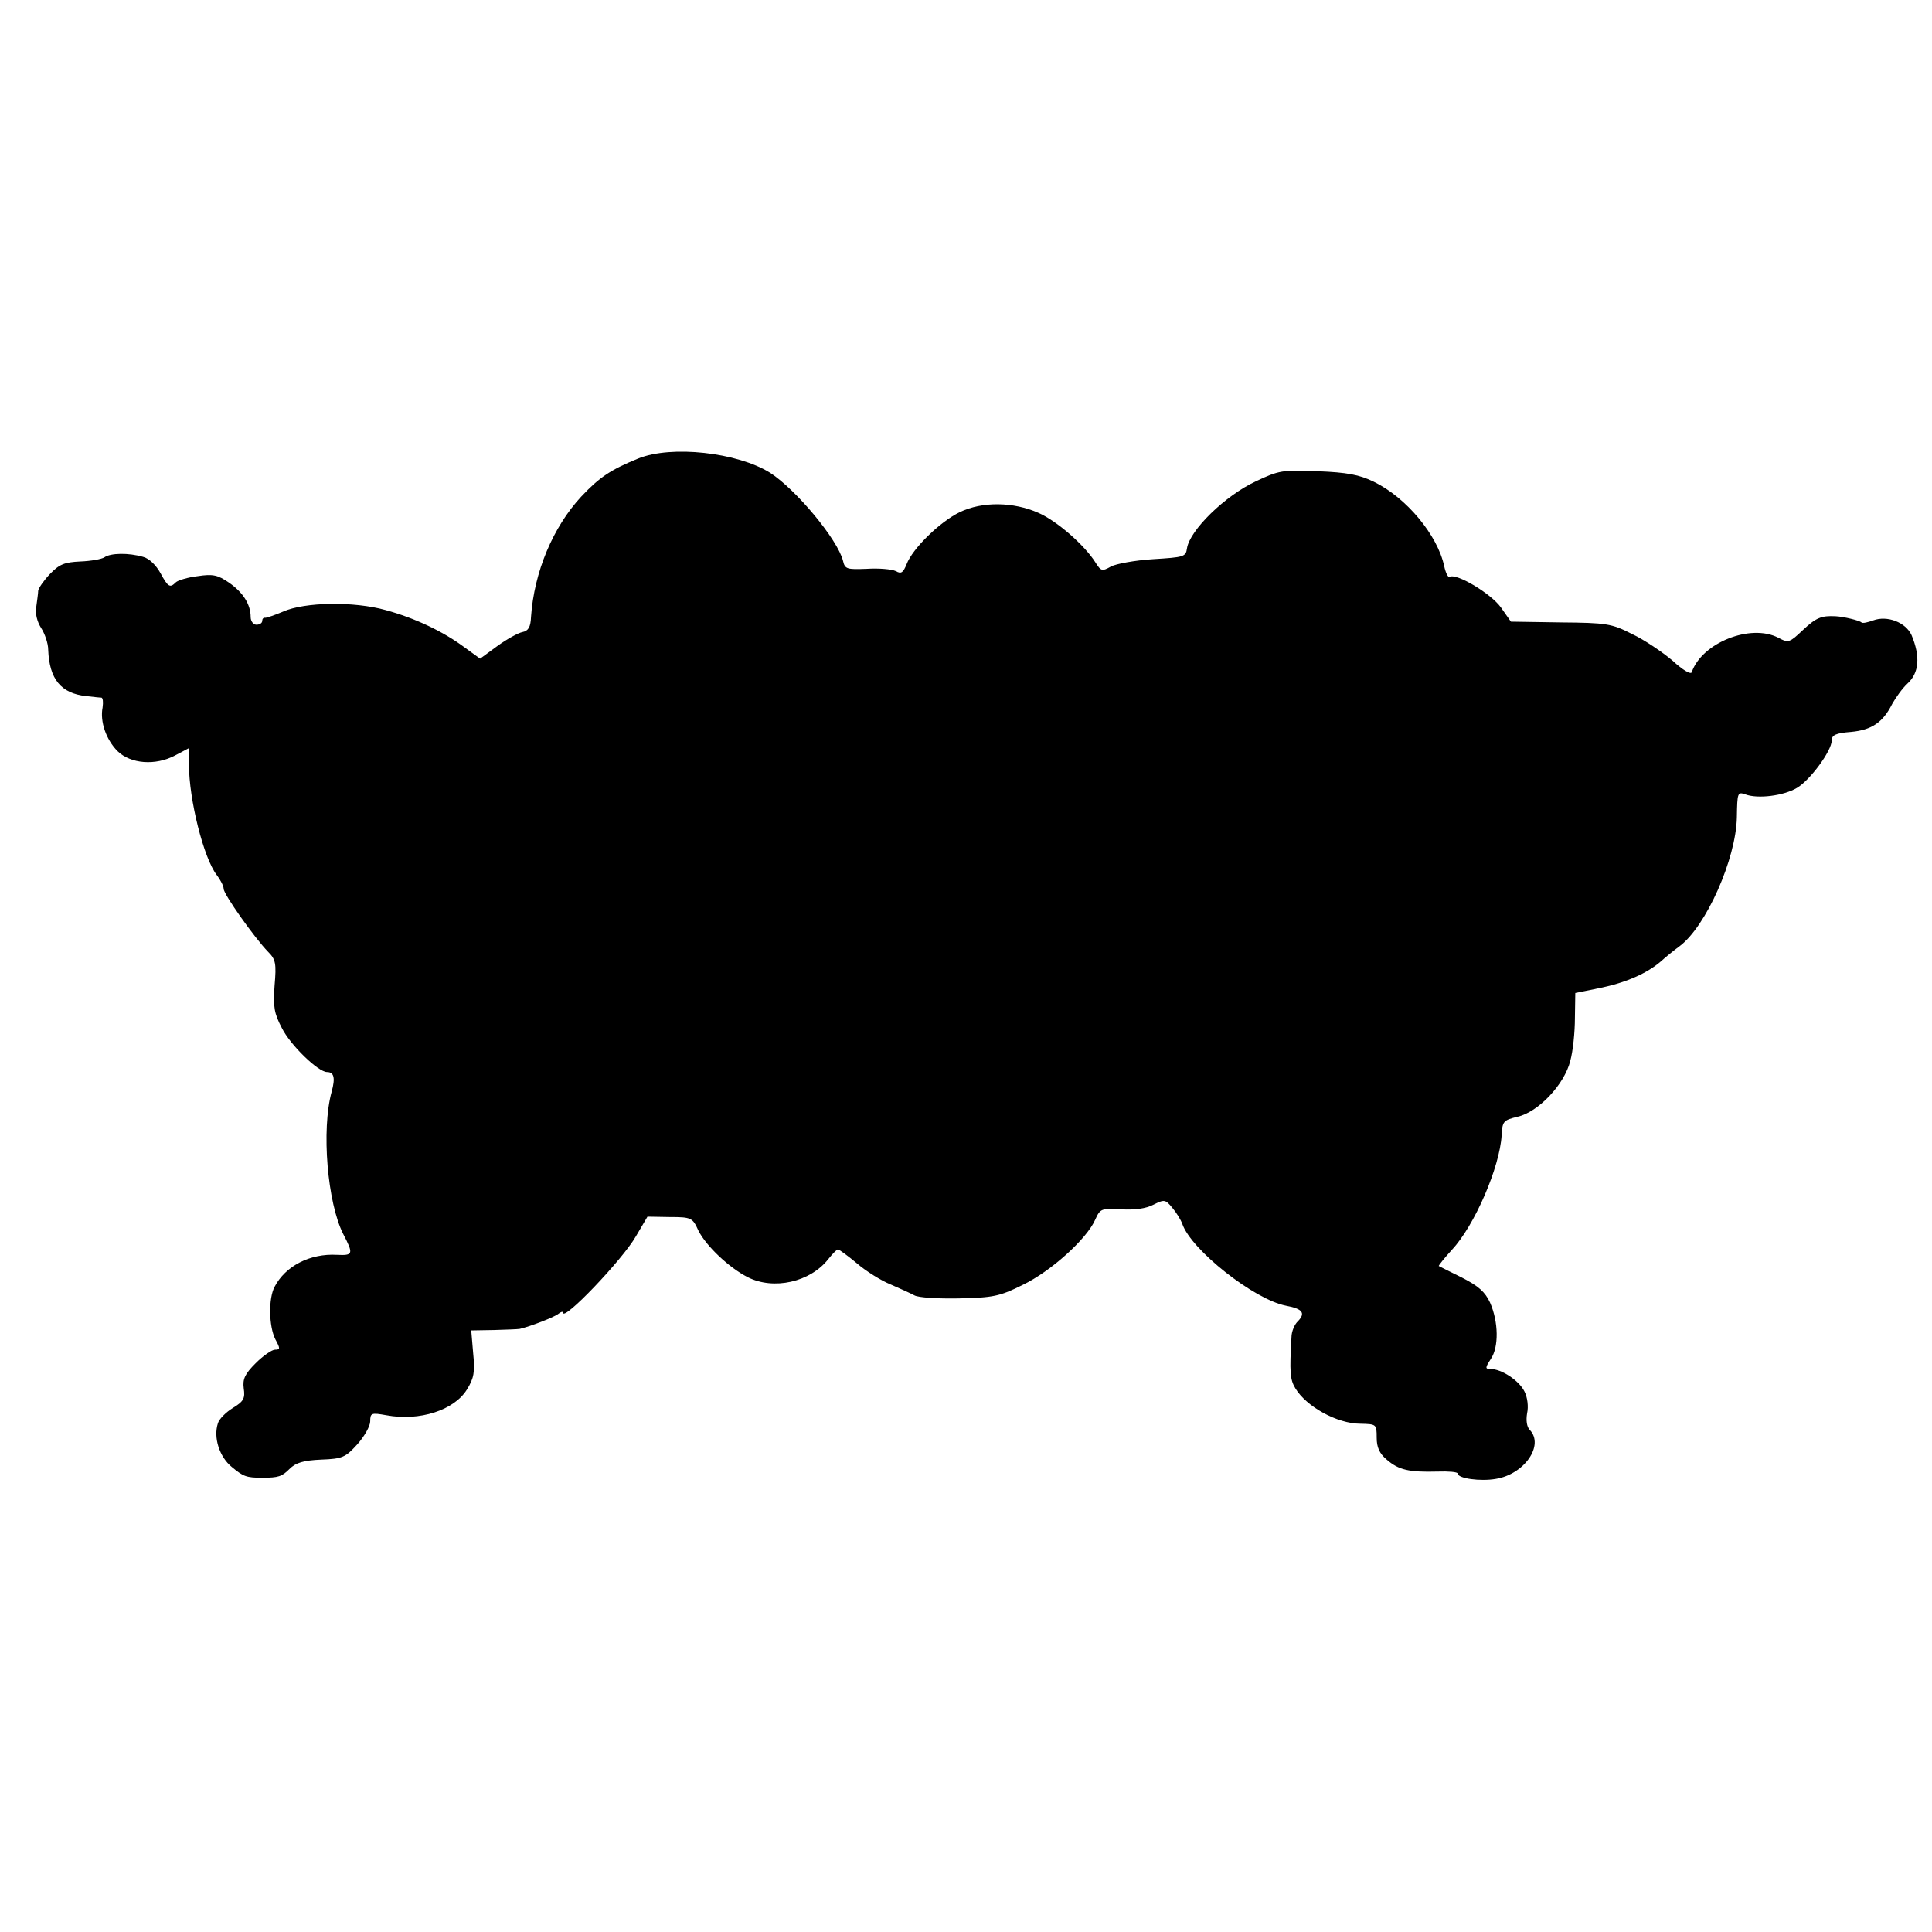
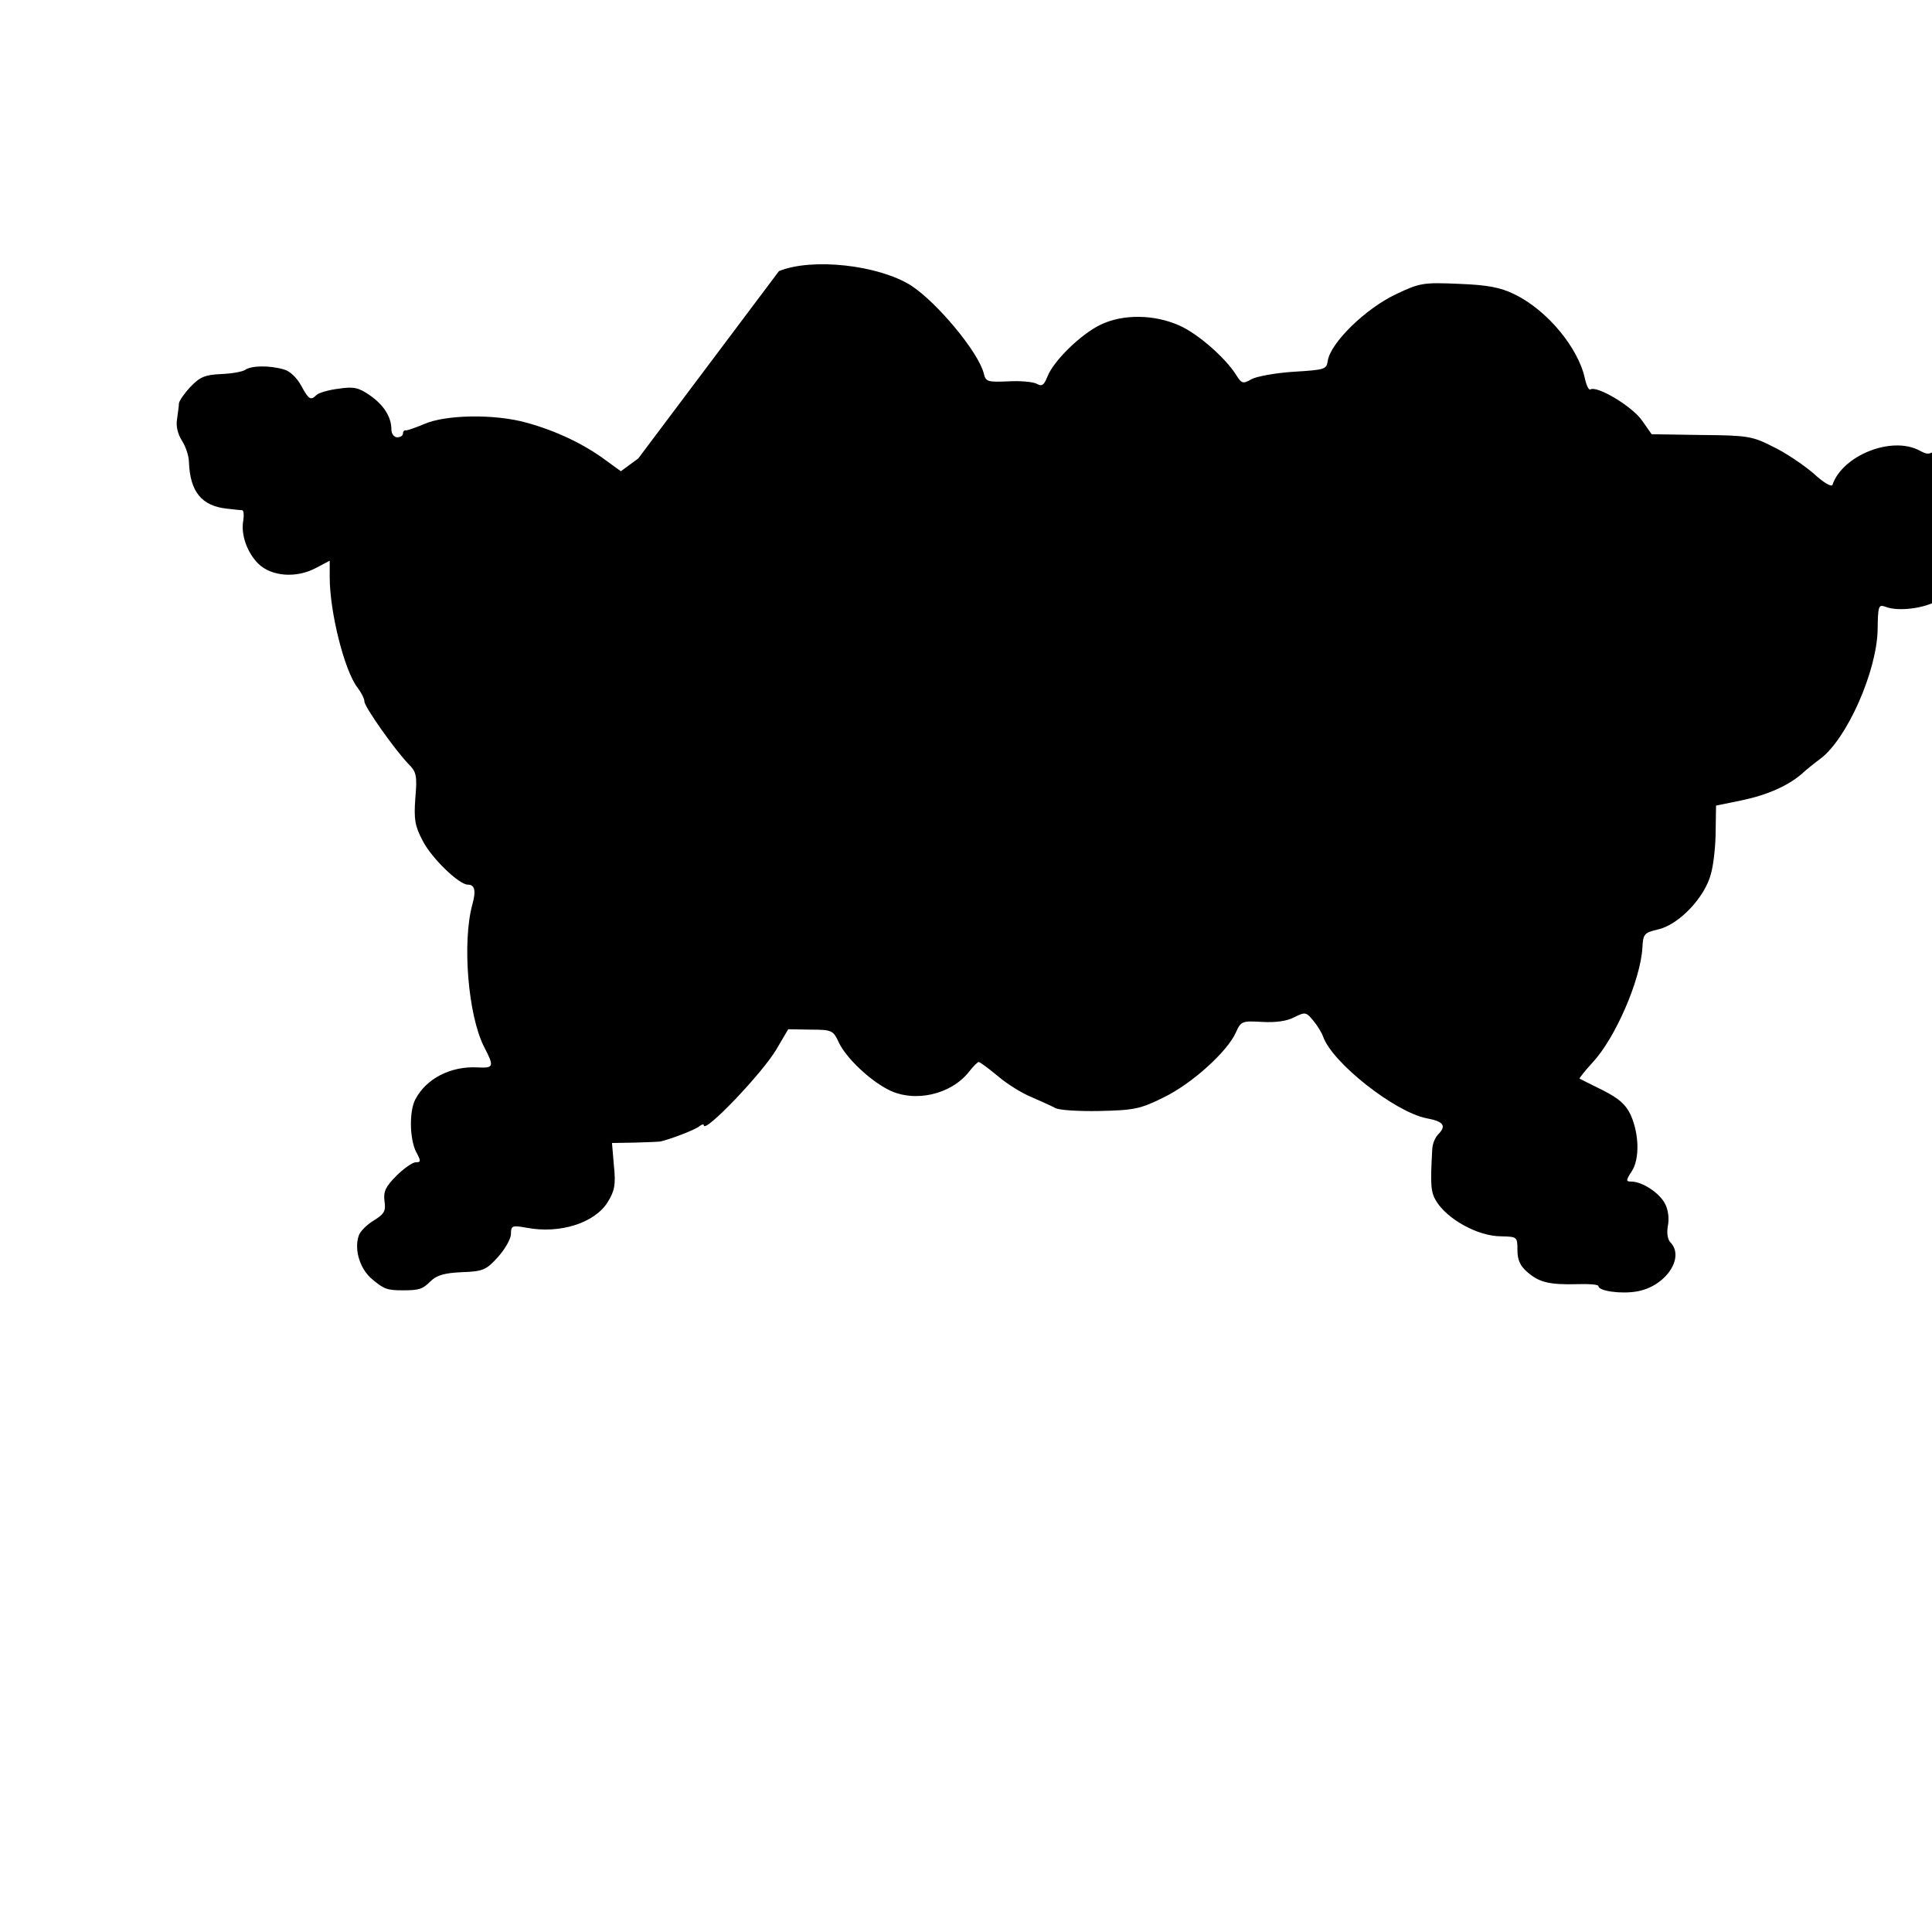
<svg xmlns="http://www.w3.org/2000/svg" version="1.0" width="501pt" height="501pt" viewBox="0 0 501 501" preserveAspectRatio="xMidYMid meet">
  <g transform="translate(0,501) scale(0.1,-0.1)" fill="#000000" stroke="none">
-     <path d="M1655 3821 c-71 -29 -100 -48 -148 -99 -73 -79 -122 -195 -130 -312 -1 -26 -7 -36 -22 -39 -11 -2 -40 -18 -65 -36 l-45 -33 -40 29 c-55 41 -128 76 -205 97 -82 23 -210 21 -266 -4 -21 -9 -42 -16 -46 -16 -5 1 -8 -3 -8 -8 0 -6 -7 -10 -15 -10 -8 0 -15 9 -15 20 0 33 -20 64 -56 89 -29 20 -42 23 -81 17 -26 -3 -52 -11 -57 -16 -15 -15 -20 -13 -40 24 -11 20 -29 38 -45 42 -38 11 -84 10 -100 -1 -7 -5 -36 -10 -63 -11 -41 -2 -54 -7 -79 -33 -16 -17 -29 -36 -30 -43 0 -7 -3 -26 -5 -42 -3 -17 2 -38 13 -55 9 -14 18 -39 18 -56 3 -76 33 -113 98 -120 18 -2 35 -4 40 -4 4 -1 5 -12 3 -26 -7 -36 9 -83 39 -113 34 -33 98 -38 149 -11 l36 19 0 -43 c0 -90 38 -242 72 -286 10 -13 18 -29 18 -36 0 -14 80 -127 115 -163 20 -20 22 -30 17 -88 -4 -55 -1 -72 19 -110 22 -44 94 -114 117 -114 18 0 22 -15 12 -51 -27 -99 -11 -288 30 -369 27 -52 26 -56 -16 -54 -70 4 -134 -29 -162 -83 -16 -30 -15 -102 2 -136 13 -24 13 -27 -1 -27 -8 0 -31 -16 -50 -35 -28 -28 -34 -41 -31 -65 4 -26 0 -34 -28 -51 -18 -11 -36 -29 -39 -40 -12 -37 4 -87 36 -113 30 -25 38 -28 79 -28 42 0 51 3 71 23 16 16 36 22 82 24 55 2 63 6 93 39 19 21 34 48 34 60 0 22 3 23 42 16 86 -16 176 13 209 67 18 29 21 45 16 94 l-5 59 59 1 c32 1 62 2 67 3 26 6 89 30 100 39 6 5 12 7 12 3 0 -24 154 137 189 198 l30 51 58 -1 c56 0 59 -2 74 -35 20 -40 79 -96 128 -121 67 -34 162 -13 209 47 11 14 22 25 25 25 3 0 25 -16 49 -36 23 -20 63 -45 88 -55 25 -11 52 -23 61 -28 10 -6 61 -9 115 -8 89 2 106 5 166 35 73 35 166 119 188 169 13 29 16 30 68 27 35 -2 64 2 83 12 28 14 31 14 49 -8 11 -13 22 -31 26 -42 23 -67 186 -196 269 -212 43 -8 51 -19 31 -40 -9 -8 -17 -27 -17 -42 -5 -89 -4 -109 10 -132 28 -47 108 -92 169 -92 41 -1 42 -1 42 -36 0 -25 7 -41 26 -57 31 -27 58 -33 132 -31 28 1 52 -1 52 -5 0 -13 59 -21 99 -14 74 12 126 87 88 127 -8 8 -10 25 -7 43 4 17 1 42 -7 57 -14 28 -59 58 -88 58 -14 0 -14 3 1 26 21 31 20 96 -2 146 -13 28 -30 43 -73 65 -31 15 -58 29 -60 30 -1 1 14 20 34 42 59 63 124 214 129 297 2 36 4 39 41 48 54 12 122 84 137 145 7 25 12 75 12 111 l1 65 64 13 c68 14 122 38 158 69 12 11 33 28 48 39 69 51 147 227 149 335 1 64 2 66 22 59 32 -12 99 -4 134 17 34 20 90 96 90 123 0 14 11 19 50 22 54 5 83 25 107 73 9 16 26 40 39 52 31 28 34 71 11 126 -15 33 -63 52 -100 38 -14 -5 -27 -8 -30 -5 -5 5 -46 15 -67 16 -37 2 -51 -4 -85 -36 -34 -32 -37 -34 -63 -20 -72 38 -199 -13 -225 -89 -2 -7 -23 5 -50 30 -26 22 -73 54 -105 69 -53 27 -66 29 -185 30 l-129 2 -26 37 c-26 36 -116 90 -133 79 -4 -2 -10 10 -14 28 -17 80 -98 178 -183 219 -37 18 -69 24 -145 27 -91 4 -101 2 -160 -26 -80 -37 -172 -127 -179 -174 -3 -22 -8 -23 -88 -28 -47 -3 -96 -12 -109 -19 -23 -13 -26 -12 -40 10 -28 45 -100 108 -148 129 -65 29 -146 30 -204 2 -52 -25 -123 -95 -138 -135 -9 -22 -14 -26 -28 -18 -10 5 -44 8 -75 6 -52 -2 -57 -1 -62 21 -14 55 -121 184 -189 228 -85 53 -256 72 -342 37z" />
+     <path d="M1655 3821 l-45 -33 -40 29 c-55 41 -128 76 -205 97 -82 23 -210 21 -266 -4 -21 -9 -42 -16 -46 -16 -5 1 -8 -3 -8 -8 0 -6 -7 -10 -15 -10 -8 0 -15 9 -15 20 0 33 -20 64 -56 89 -29 20 -42 23 -81 17 -26 -3 -52 -11 -57 -16 -15 -15 -20 -13 -40 24 -11 20 -29 38 -45 42 -38 11 -84 10 -100 -1 -7 -5 -36 -10 -63 -11 -41 -2 -54 -7 -79 -33 -16 -17 -29 -36 -30 -43 0 -7 -3 -26 -5 -42 -3 -17 2 -38 13 -55 9 -14 18 -39 18 -56 3 -76 33 -113 98 -120 18 -2 35 -4 40 -4 4 -1 5 -12 3 -26 -7 -36 9 -83 39 -113 34 -33 98 -38 149 -11 l36 19 0 -43 c0 -90 38 -242 72 -286 10 -13 18 -29 18 -36 0 -14 80 -127 115 -163 20 -20 22 -30 17 -88 -4 -55 -1 -72 19 -110 22 -44 94 -114 117 -114 18 0 22 -15 12 -51 -27 -99 -11 -288 30 -369 27 -52 26 -56 -16 -54 -70 4 -134 -29 -162 -83 -16 -30 -15 -102 2 -136 13 -24 13 -27 -1 -27 -8 0 -31 -16 -50 -35 -28 -28 -34 -41 -31 -65 4 -26 0 -34 -28 -51 -18 -11 -36 -29 -39 -40 -12 -37 4 -87 36 -113 30 -25 38 -28 79 -28 42 0 51 3 71 23 16 16 36 22 82 24 55 2 63 6 93 39 19 21 34 48 34 60 0 22 3 23 42 16 86 -16 176 13 209 67 18 29 21 45 16 94 l-5 59 59 1 c32 1 62 2 67 3 26 6 89 30 100 39 6 5 12 7 12 3 0 -24 154 137 189 198 l30 51 58 -1 c56 0 59 -2 74 -35 20 -40 79 -96 128 -121 67 -34 162 -13 209 47 11 14 22 25 25 25 3 0 25 -16 49 -36 23 -20 63 -45 88 -55 25 -11 52 -23 61 -28 10 -6 61 -9 115 -8 89 2 106 5 166 35 73 35 166 119 188 169 13 29 16 30 68 27 35 -2 64 2 83 12 28 14 31 14 49 -8 11 -13 22 -31 26 -42 23 -67 186 -196 269 -212 43 -8 51 -19 31 -40 -9 -8 -17 -27 -17 -42 -5 -89 -4 -109 10 -132 28 -47 108 -92 169 -92 41 -1 42 -1 42 -36 0 -25 7 -41 26 -57 31 -27 58 -33 132 -31 28 1 52 -1 52 -5 0 -13 59 -21 99 -14 74 12 126 87 88 127 -8 8 -10 25 -7 43 4 17 1 42 -7 57 -14 28 -59 58 -88 58 -14 0 -14 3 1 26 21 31 20 96 -2 146 -13 28 -30 43 -73 65 -31 15 -58 29 -60 30 -1 1 14 20 34 42 59 63 124 214 129 297 2 36 4 39 41 48 54 12 122 84 137 145 7 25 12 75 12 111 l1 65 64 13 c68 14 122 38 158 69 12 11 33 28 48 39 69 51 147 227 149 335 1 64 2 66 22 59 32 -12 99 -4 134 17 34 20 90 96 90 123 0 14 11 19 50 22 54 5 83 25 107 73 9 16 26 40 39 52 31 28 34 71 11 126 -15 33 -63 52 -100 38 -14 -5 -27 -8 -30 -5 -5 5 -46 15 -67 16 -37 2 -51 -4 -85 -36 -34 -32 -37 -34 -63 -20 -72 38 -199 -13 -225 -89 -2 -7 -23 5 -50 30 -26 22 -73 54 -105 69 -53 27 -66 29 -185 30 l-129 2 -26 37 c-26 36 -116 90 -133 79 -4 -2 -10 10 -14 28 -17 80 -98 178 -183 219 -37 18 -69 24 -145 27 -91 4 -101 2 -160 -26 -80 -37 -172 -127 -179 -174 -3 -22 -8 -23 -88 -28 -47 -3 -96 -12 -109 -19 -23 -13 -26 -12 -40 10 -28 45 -100 108 -148 129 -65 29 -146 30 -204 2 -52 -25 -123 -95 -138 -135 -9 -22 -14 -26 -28 -18 -10 5 -44 8 -75 6 -52 -2 -57 -1 -62 21 -14 55 -121 184 -189 228 -85 53 -256 72 -342 37z" />
  </g>
</svg>